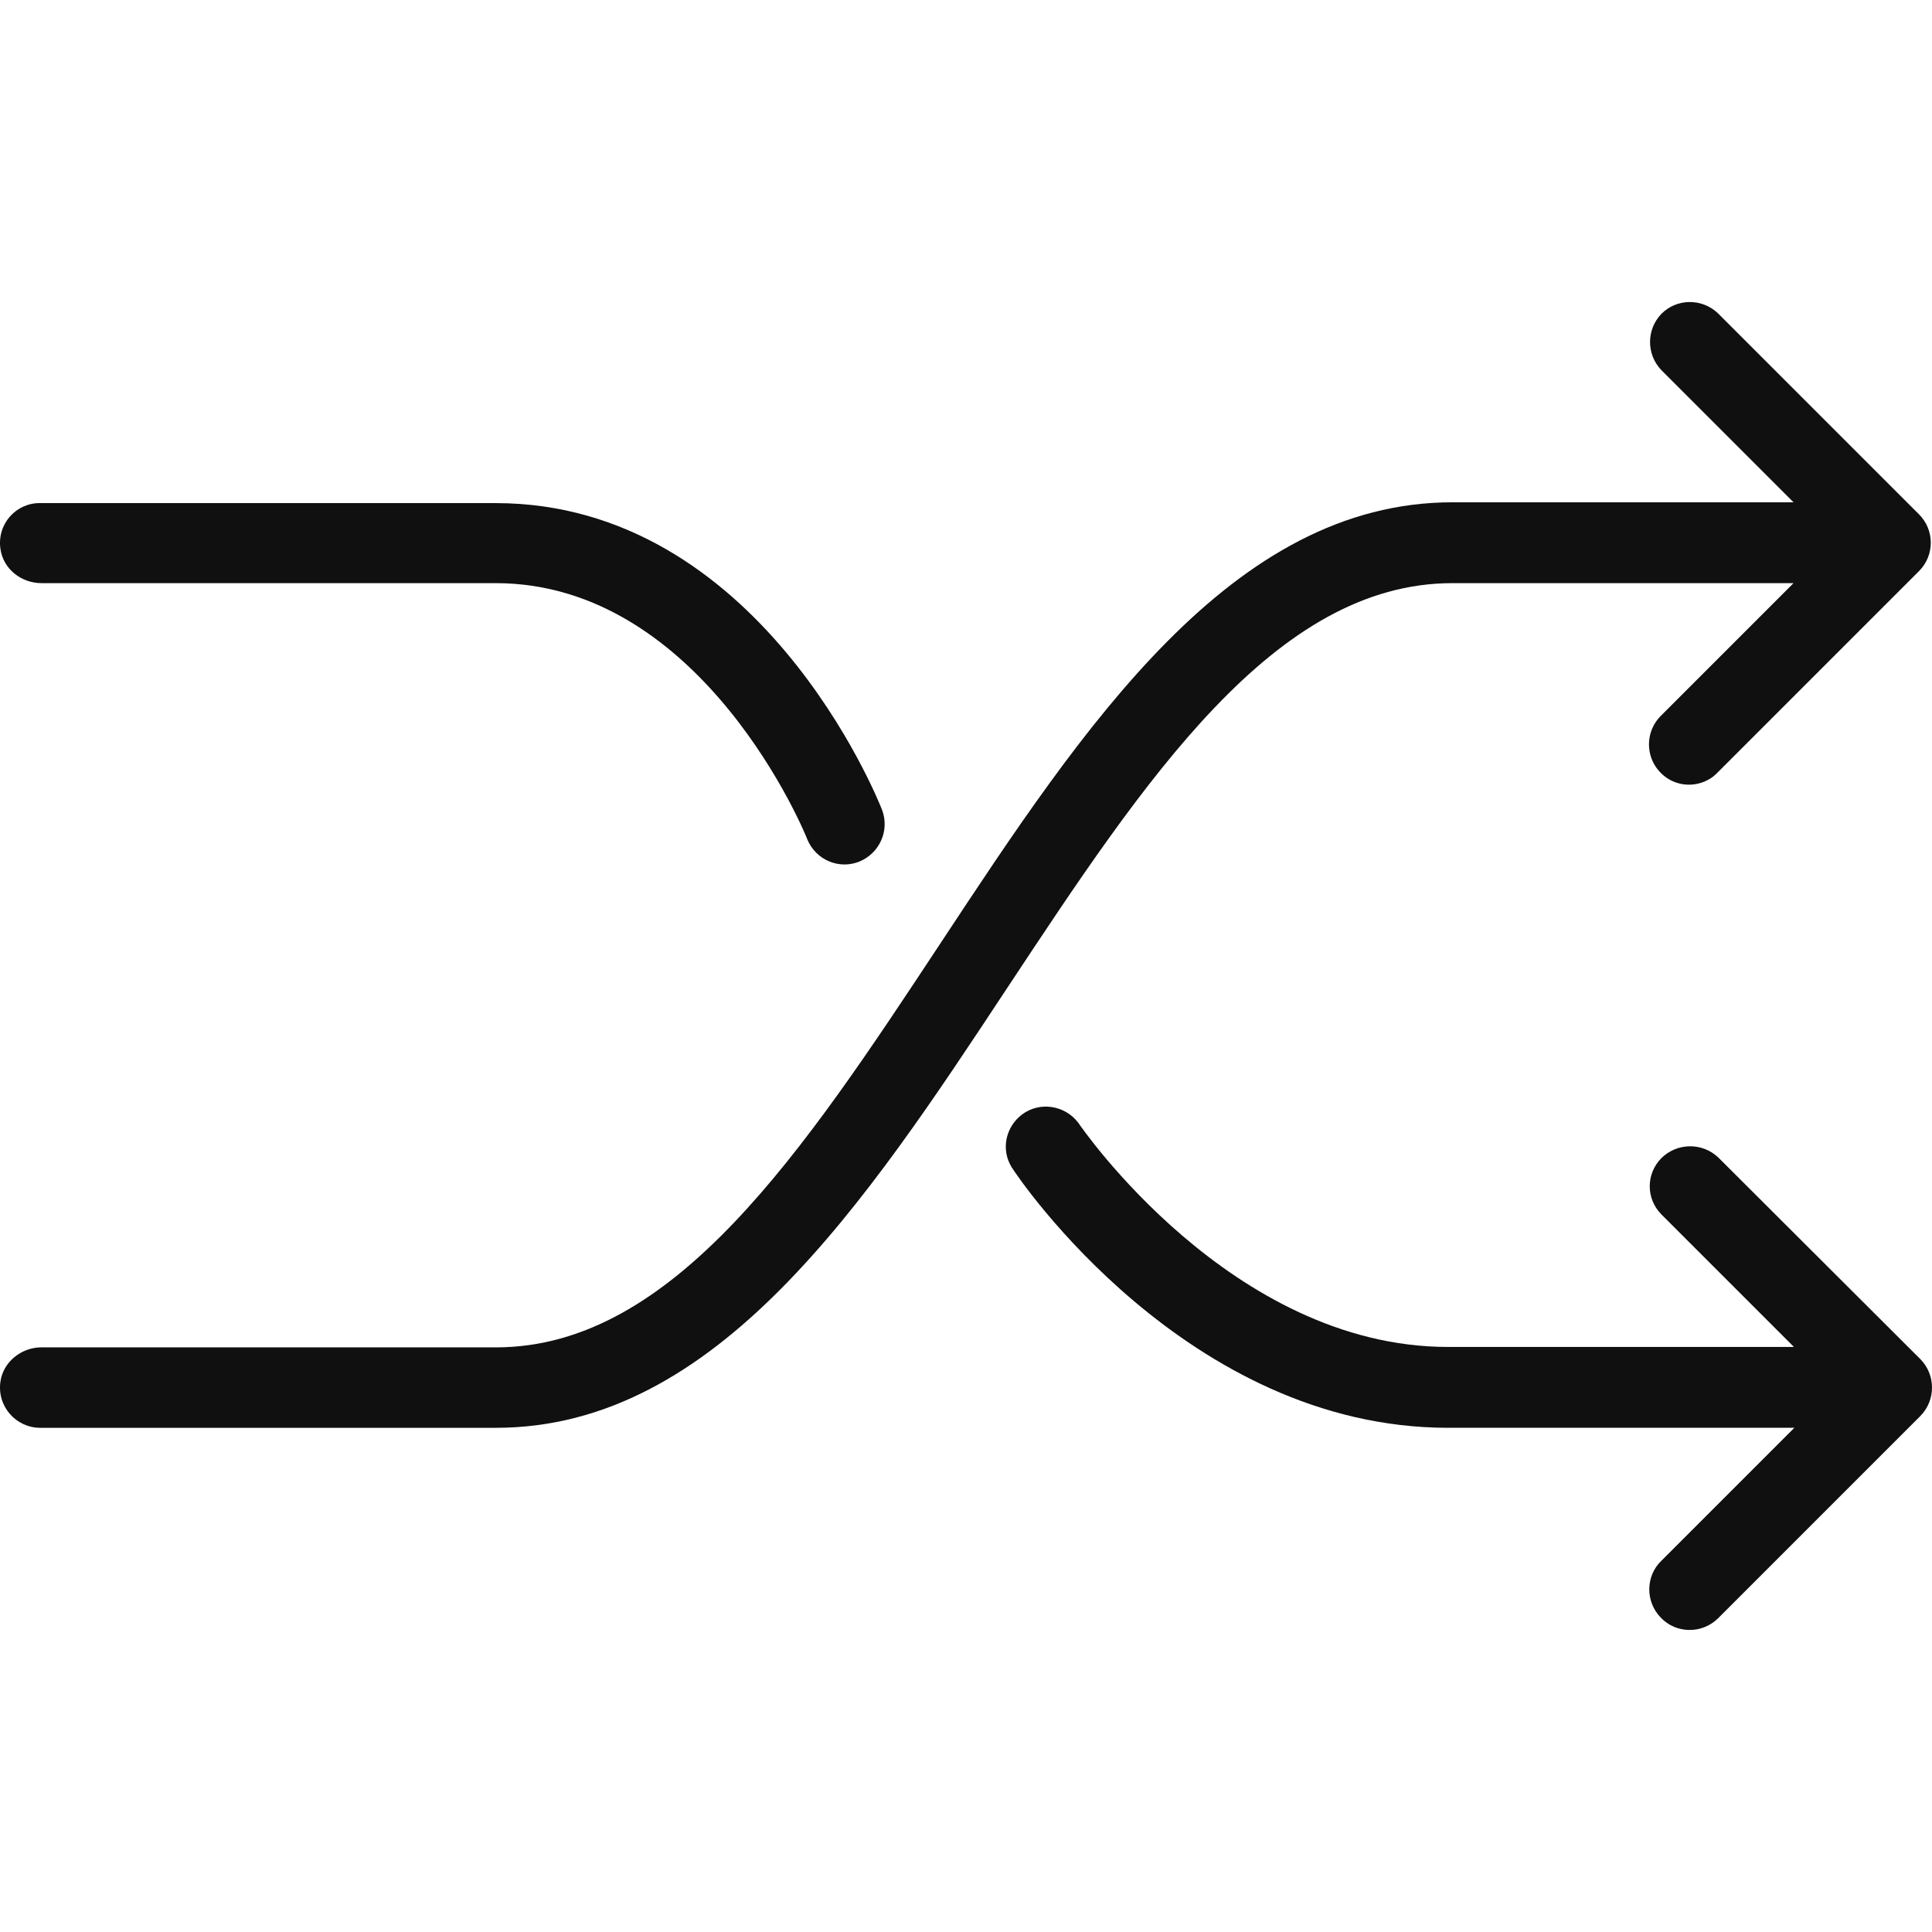
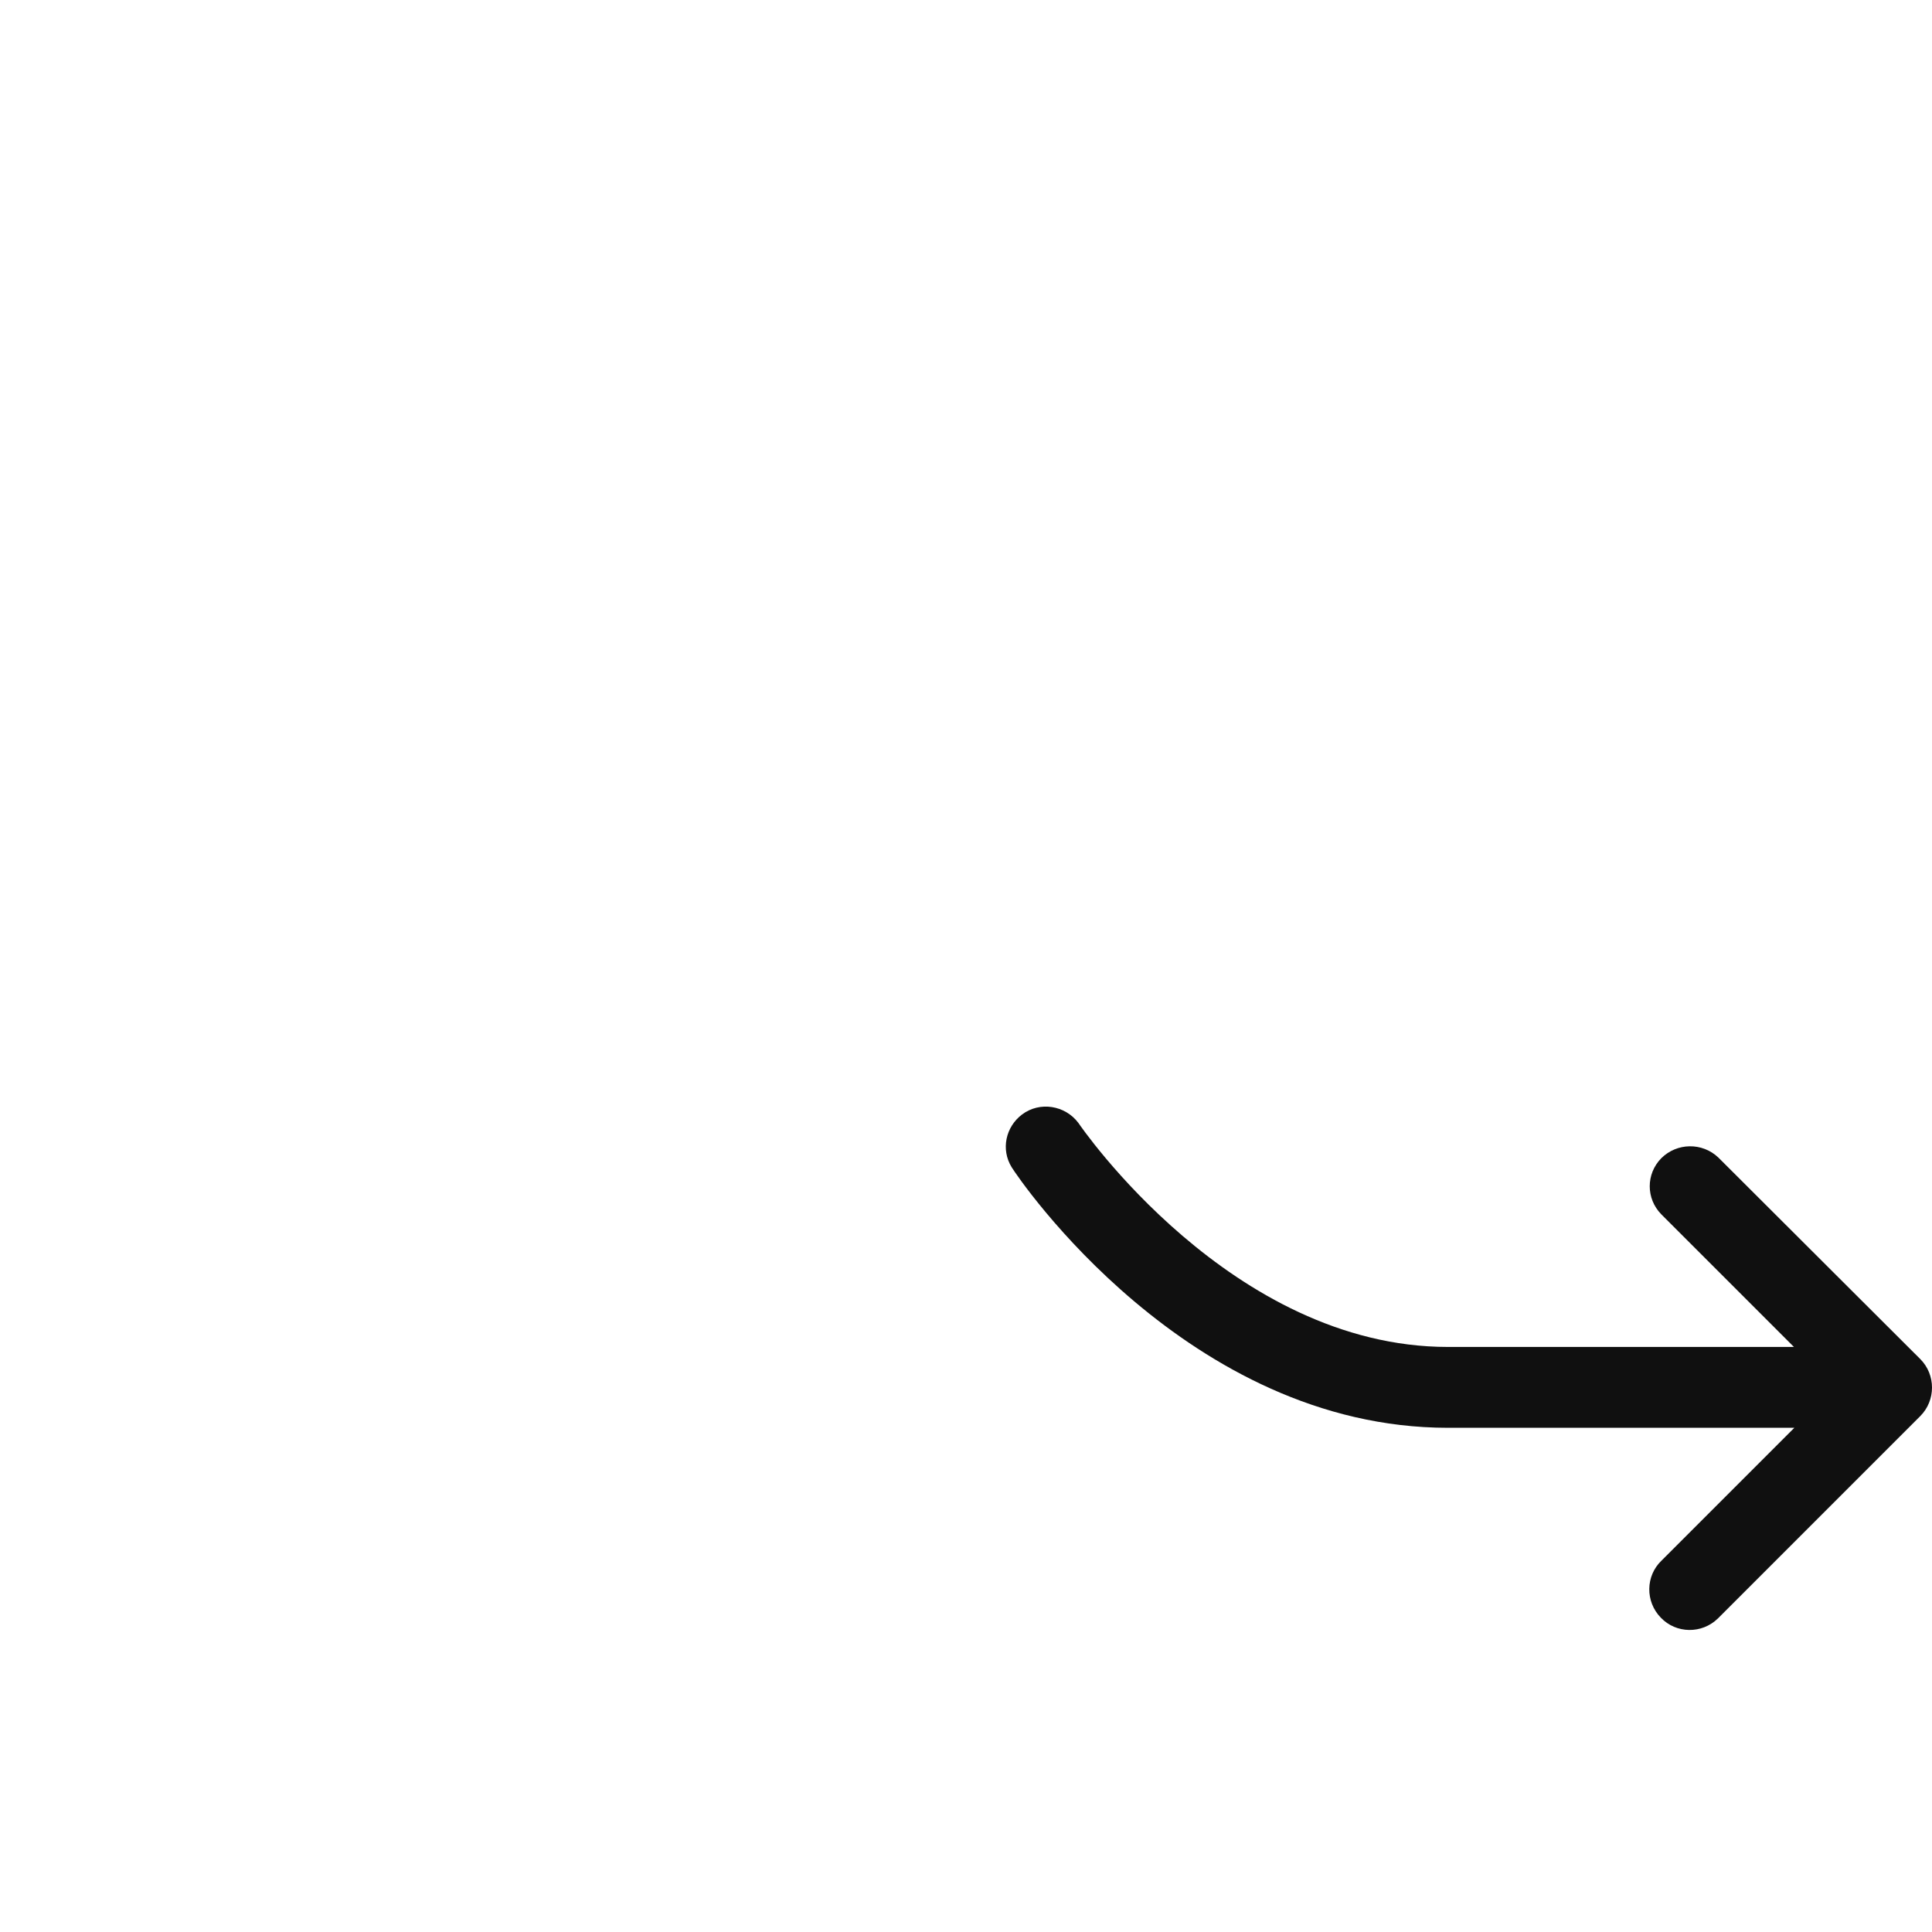
<svg xmlns="http://www.w3.org/2000/svg" fill="#101010" version="1.1" id="Layer_1" x="0px" y="0px" viewBox="0 0 512.356 512.356" style="enable-background:new 0 0 512.356 512.356;" xml:space="preserve">
  <g>
    <g>
      <g>
-         <path d="M10.996,154.645h120.427c55.147,0,82.453,67.2,82.667,67.947c2.24,5.44,8.427,8.107,13.867,5.867     c5.333-2.24,8-8.213,5.973-13.653c-1.28-3.307-32.747-81.387-102.507-81.387H10.676c-6.4-0.107-11.52,5.547-10.56,12.16     C0.863,150.911,5.663,154.645,10.996,154.645z" />
-         <path d="M385.183,154.645h90.453l-35.093,35.093c-4.8,4.693-4.267,12.693,1.6,16.64c3.733,2.453,8.64,2.24,12.16-0.427     c0.427-0.32,0.853-0.747,1.28-1.173l53.333-53.333c4.16-4.16,4.16-10.88,0-15.04l-53.333-53.333     c-4.267-4.053-10.987-3.947-15.04,0.213c-3.947,4.16-3.947,10.667,0,14.827l35.093,35.093h-90.453     c-58.56,0-97.813,59.413-135.68,116.8c-36.48,55.253-70.827,107.307-117.973,107.307H10.996c-5.333,0-10.133,3.84-10.88,9.067     c-0.96,6.613,4.16,12.267,10.56,12.267H131.53c58.56,0,97.813-59.413,135.68-116.8     C303.69,206.698,338.036,154.645,385.183,154.645z" />
        <path d="M509.236,360.405l-53.547-53.44c-4.267-4.053-10.987-3.947-15.147,0.213c-4.053,4.16-4.053,10.667,0,14.827l35.2,35.2     h-91.733c-57.493,0-97.6-58.773-98.027-59.413c-3.52-4.693-10.24-5.76-14.933-2.24c-4.373,3.307-5.653,9.28-2.773,13.973     c1.813,2.987,46.613,69.12,115.733,69.12h91.84l-35.2,35.2c-4.267,4.053-4.373,10.88-0.213,15.147     c4.053,4.267,10.88,4.373,15.147,0.213c0.107-0.107,0.213-0.213,0.213-0.213l53.44-53.44     C513.396,371.391,513.396,364.565,509.236,360.405z" />
      </g>
    </g>
  </g>
  <g>
</g>
  <g>
</g>
  <g>
</g>
  <g>
</g>
  <g>
</g>
  <g>
</g>
  <g>
</g>
  <g>
</g>
  <g>
</g>
  <g>
</g>
  <g>
</g>
  <g>
</g>
  <g>
</g>
  <g>
</g>
  <g>
</g>
</svg>